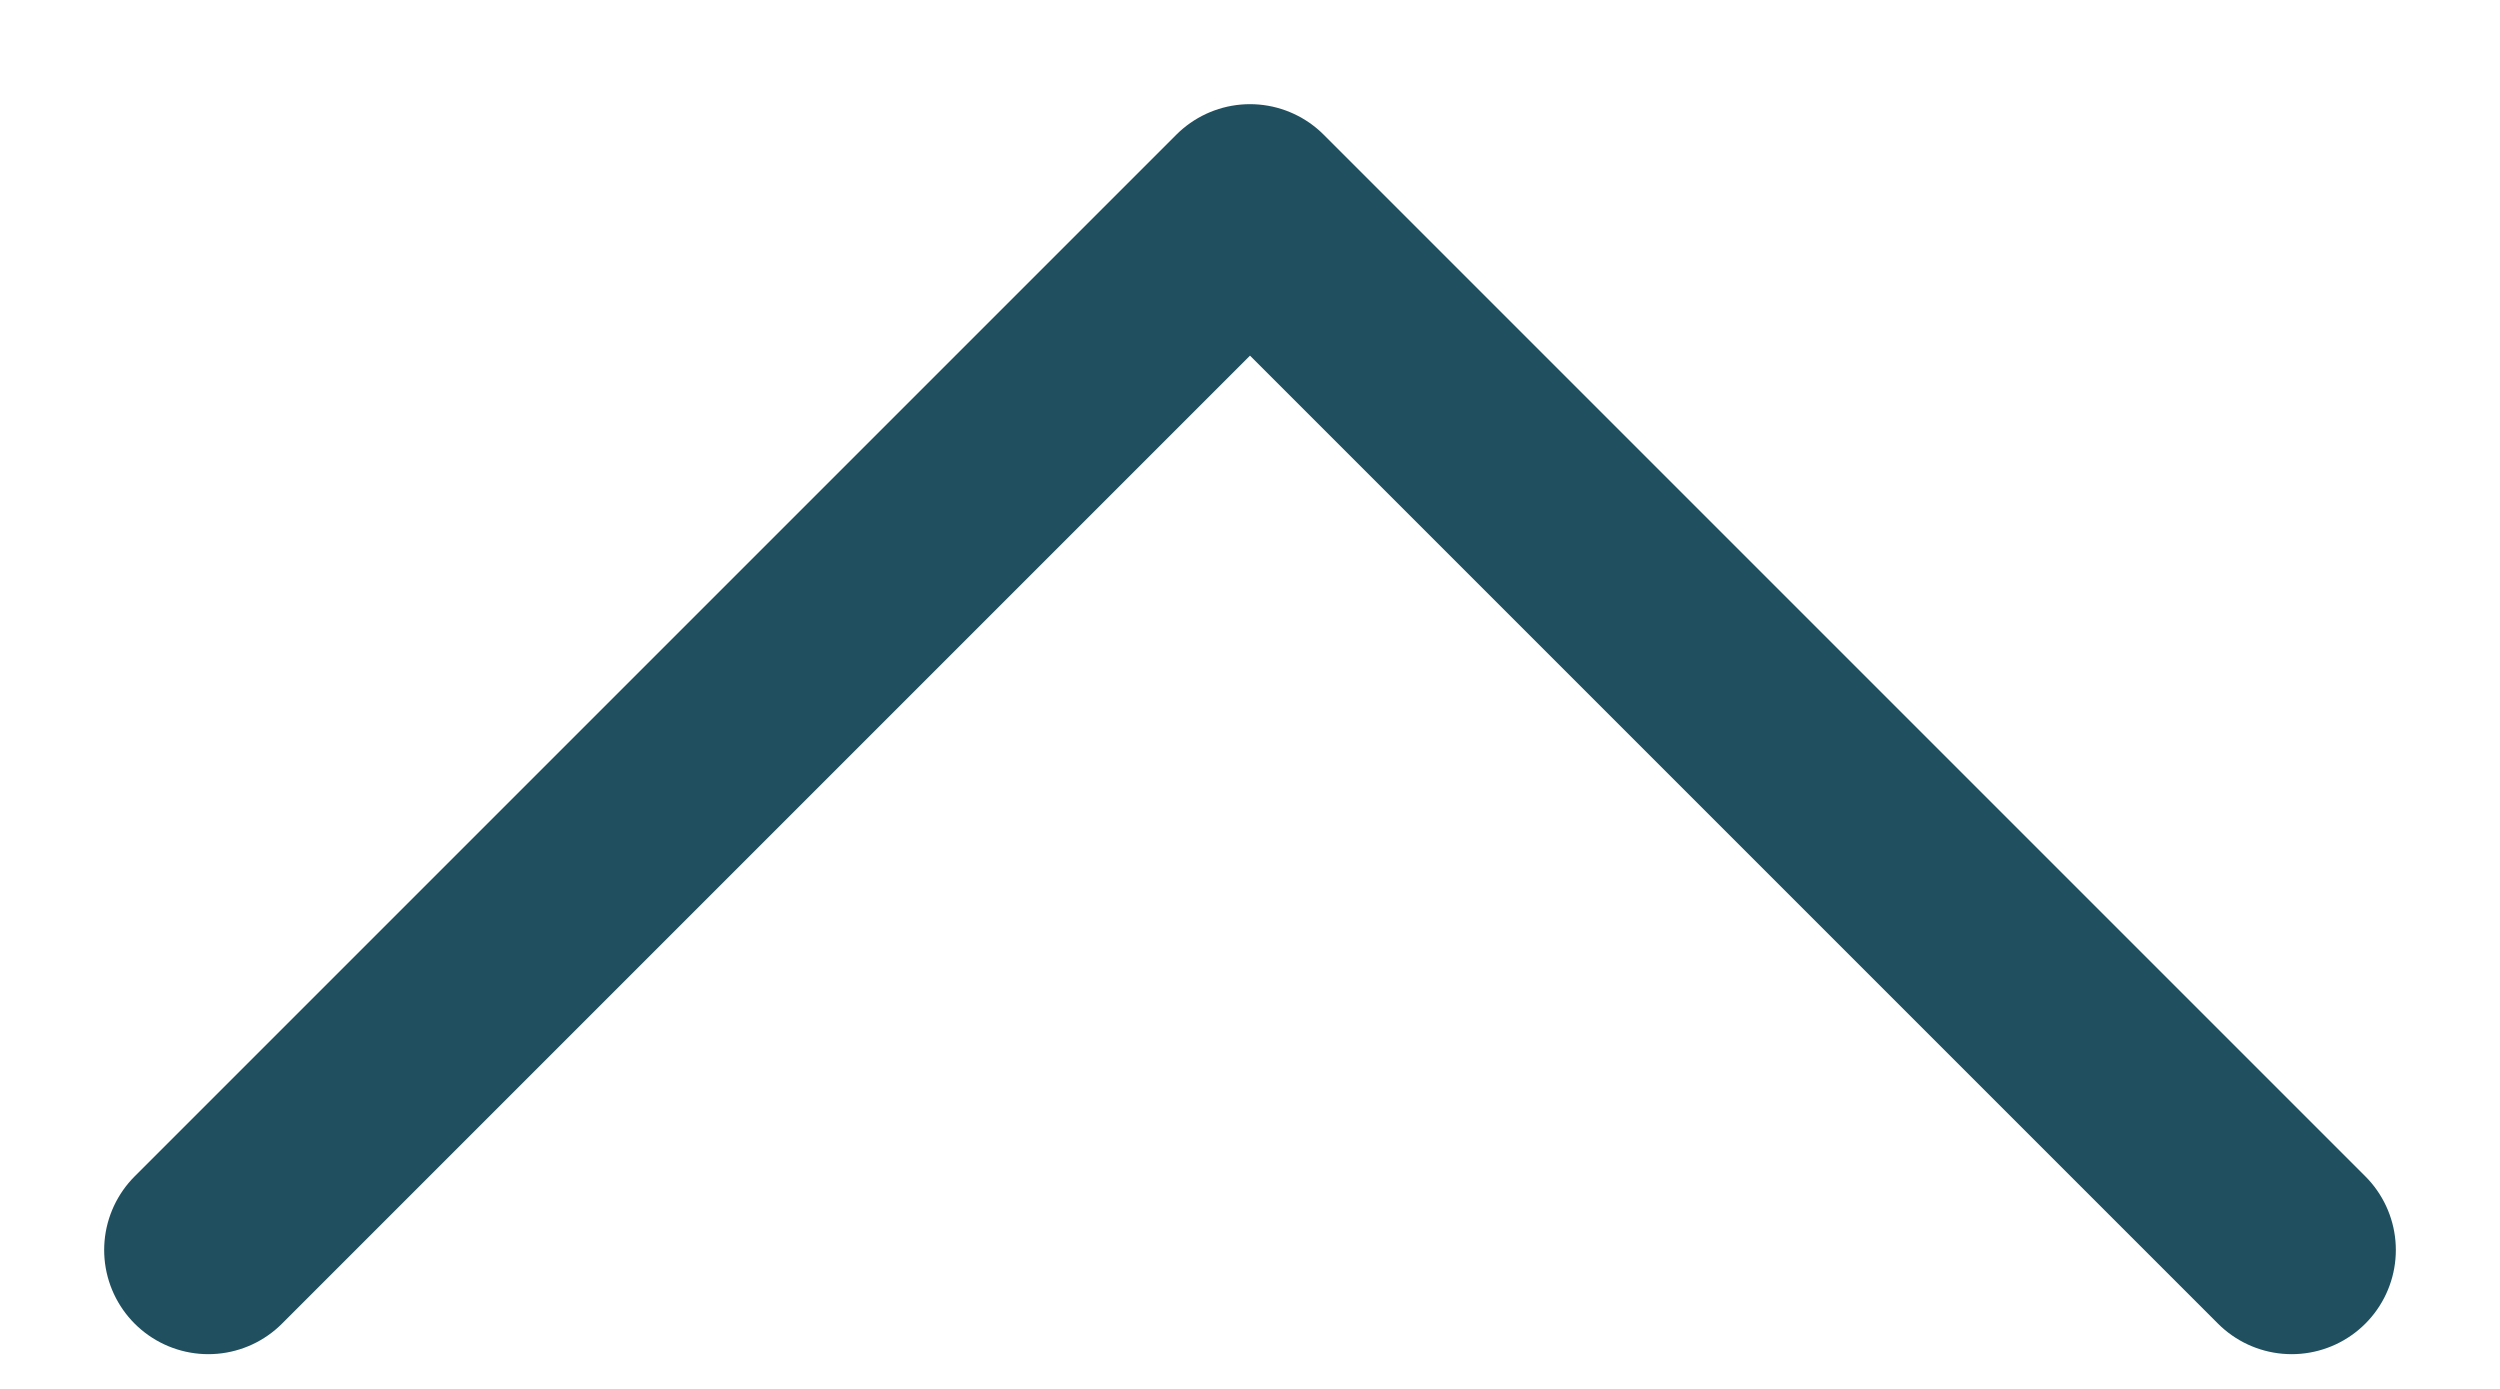
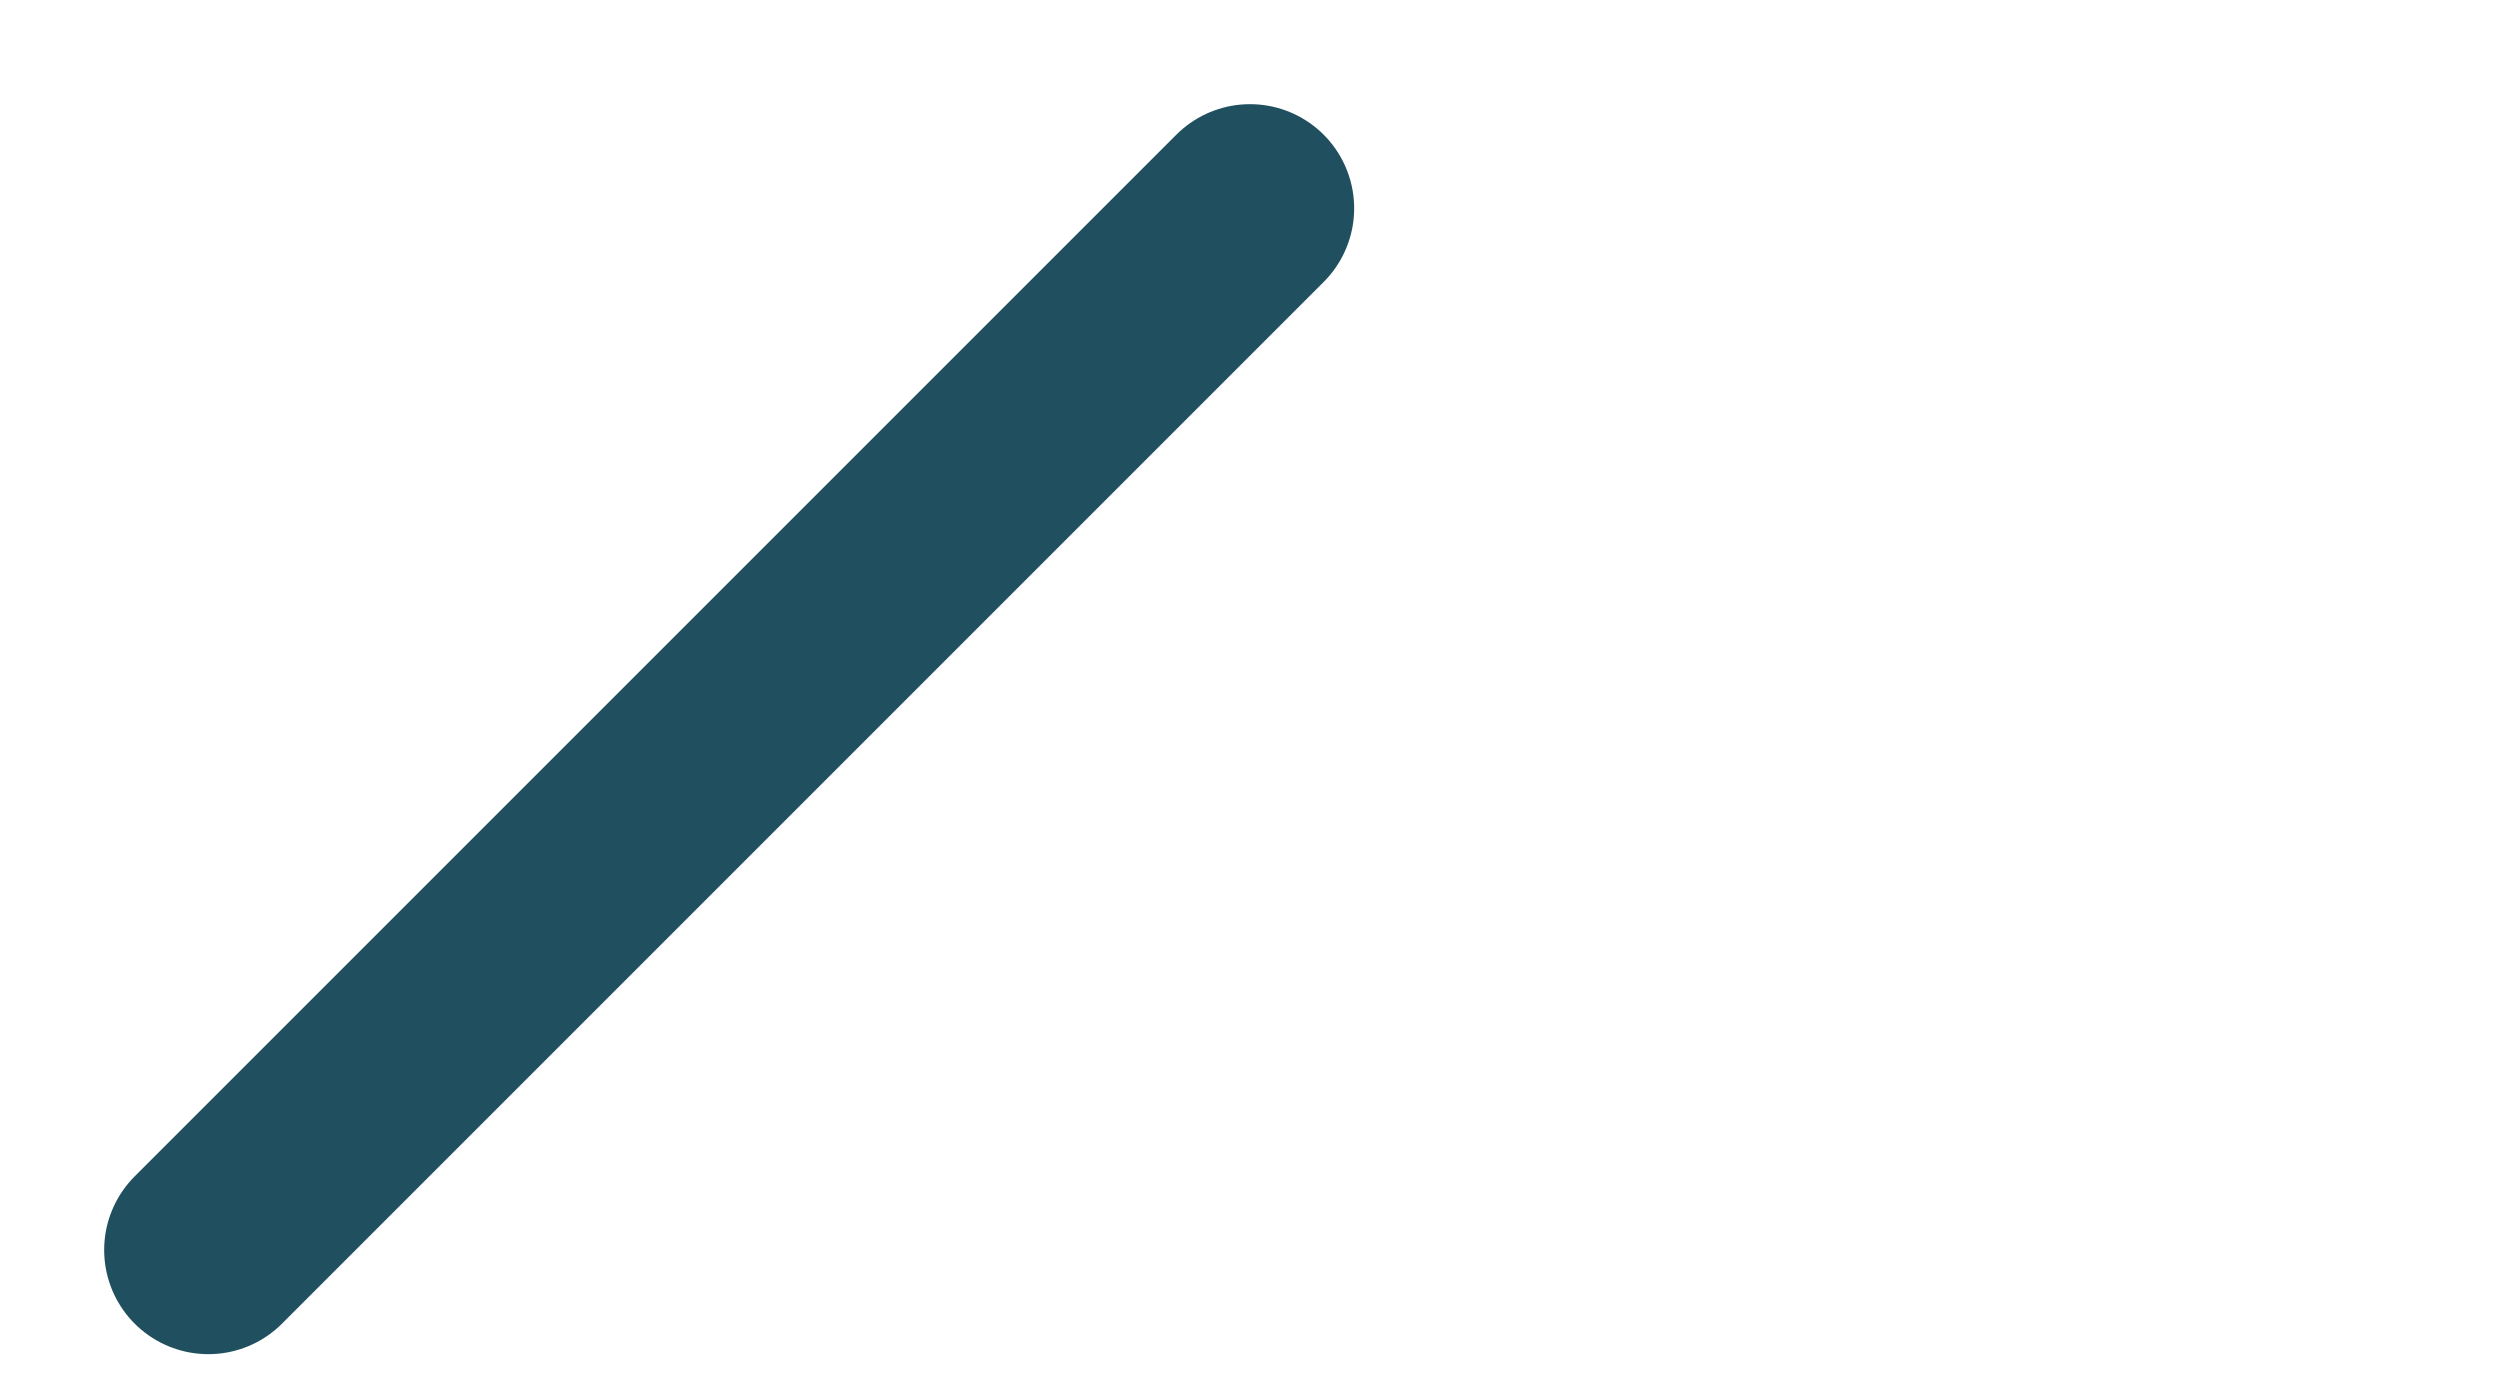
<svg xmlns="http://www.w3.org/2000/svg" width="18" height="10" viewBox="0 0 18 10" fill="none">
-   <path d="M1.5 9L9 1.5L16.5 9" stroke="#20505F" stroke-width="1.5" stroke-linecap="round" stroke-linejoin="round" />
+   <path d="M1.5 9L9 1.5" stroke="#20505F" stroke-width="1.5" stroke-linecap="round" stroke-linejoin="round" />
</svg>